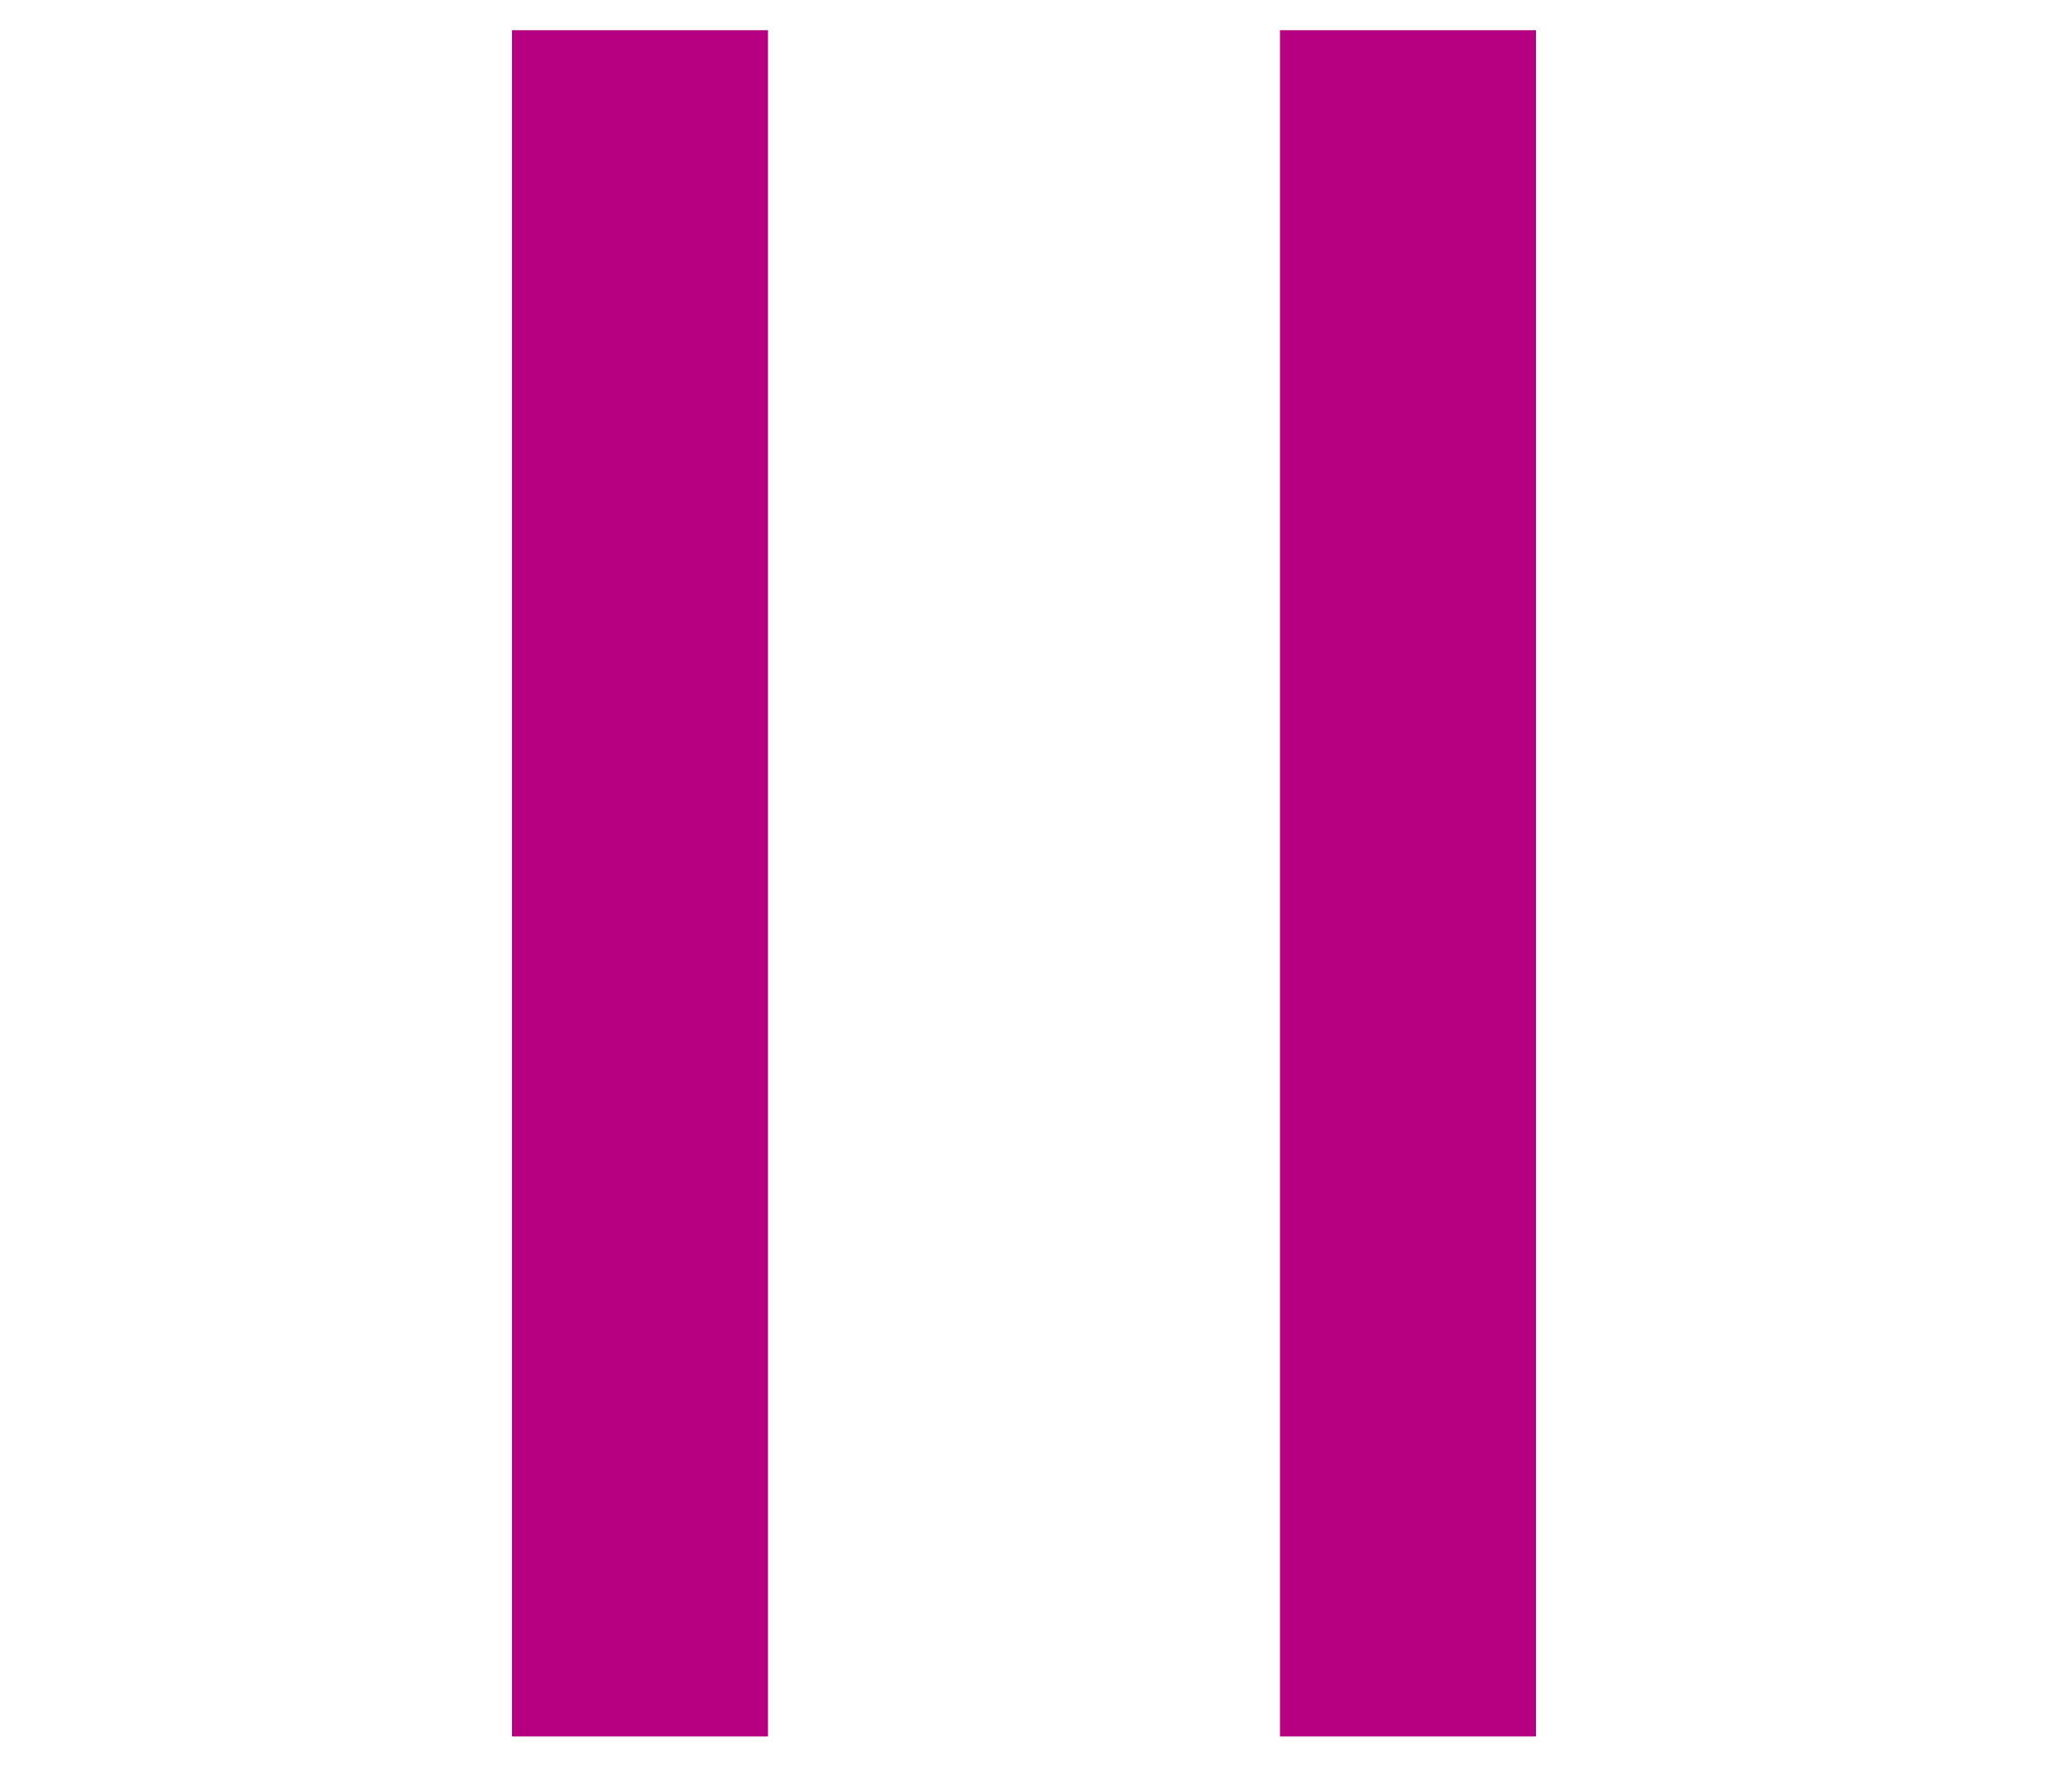
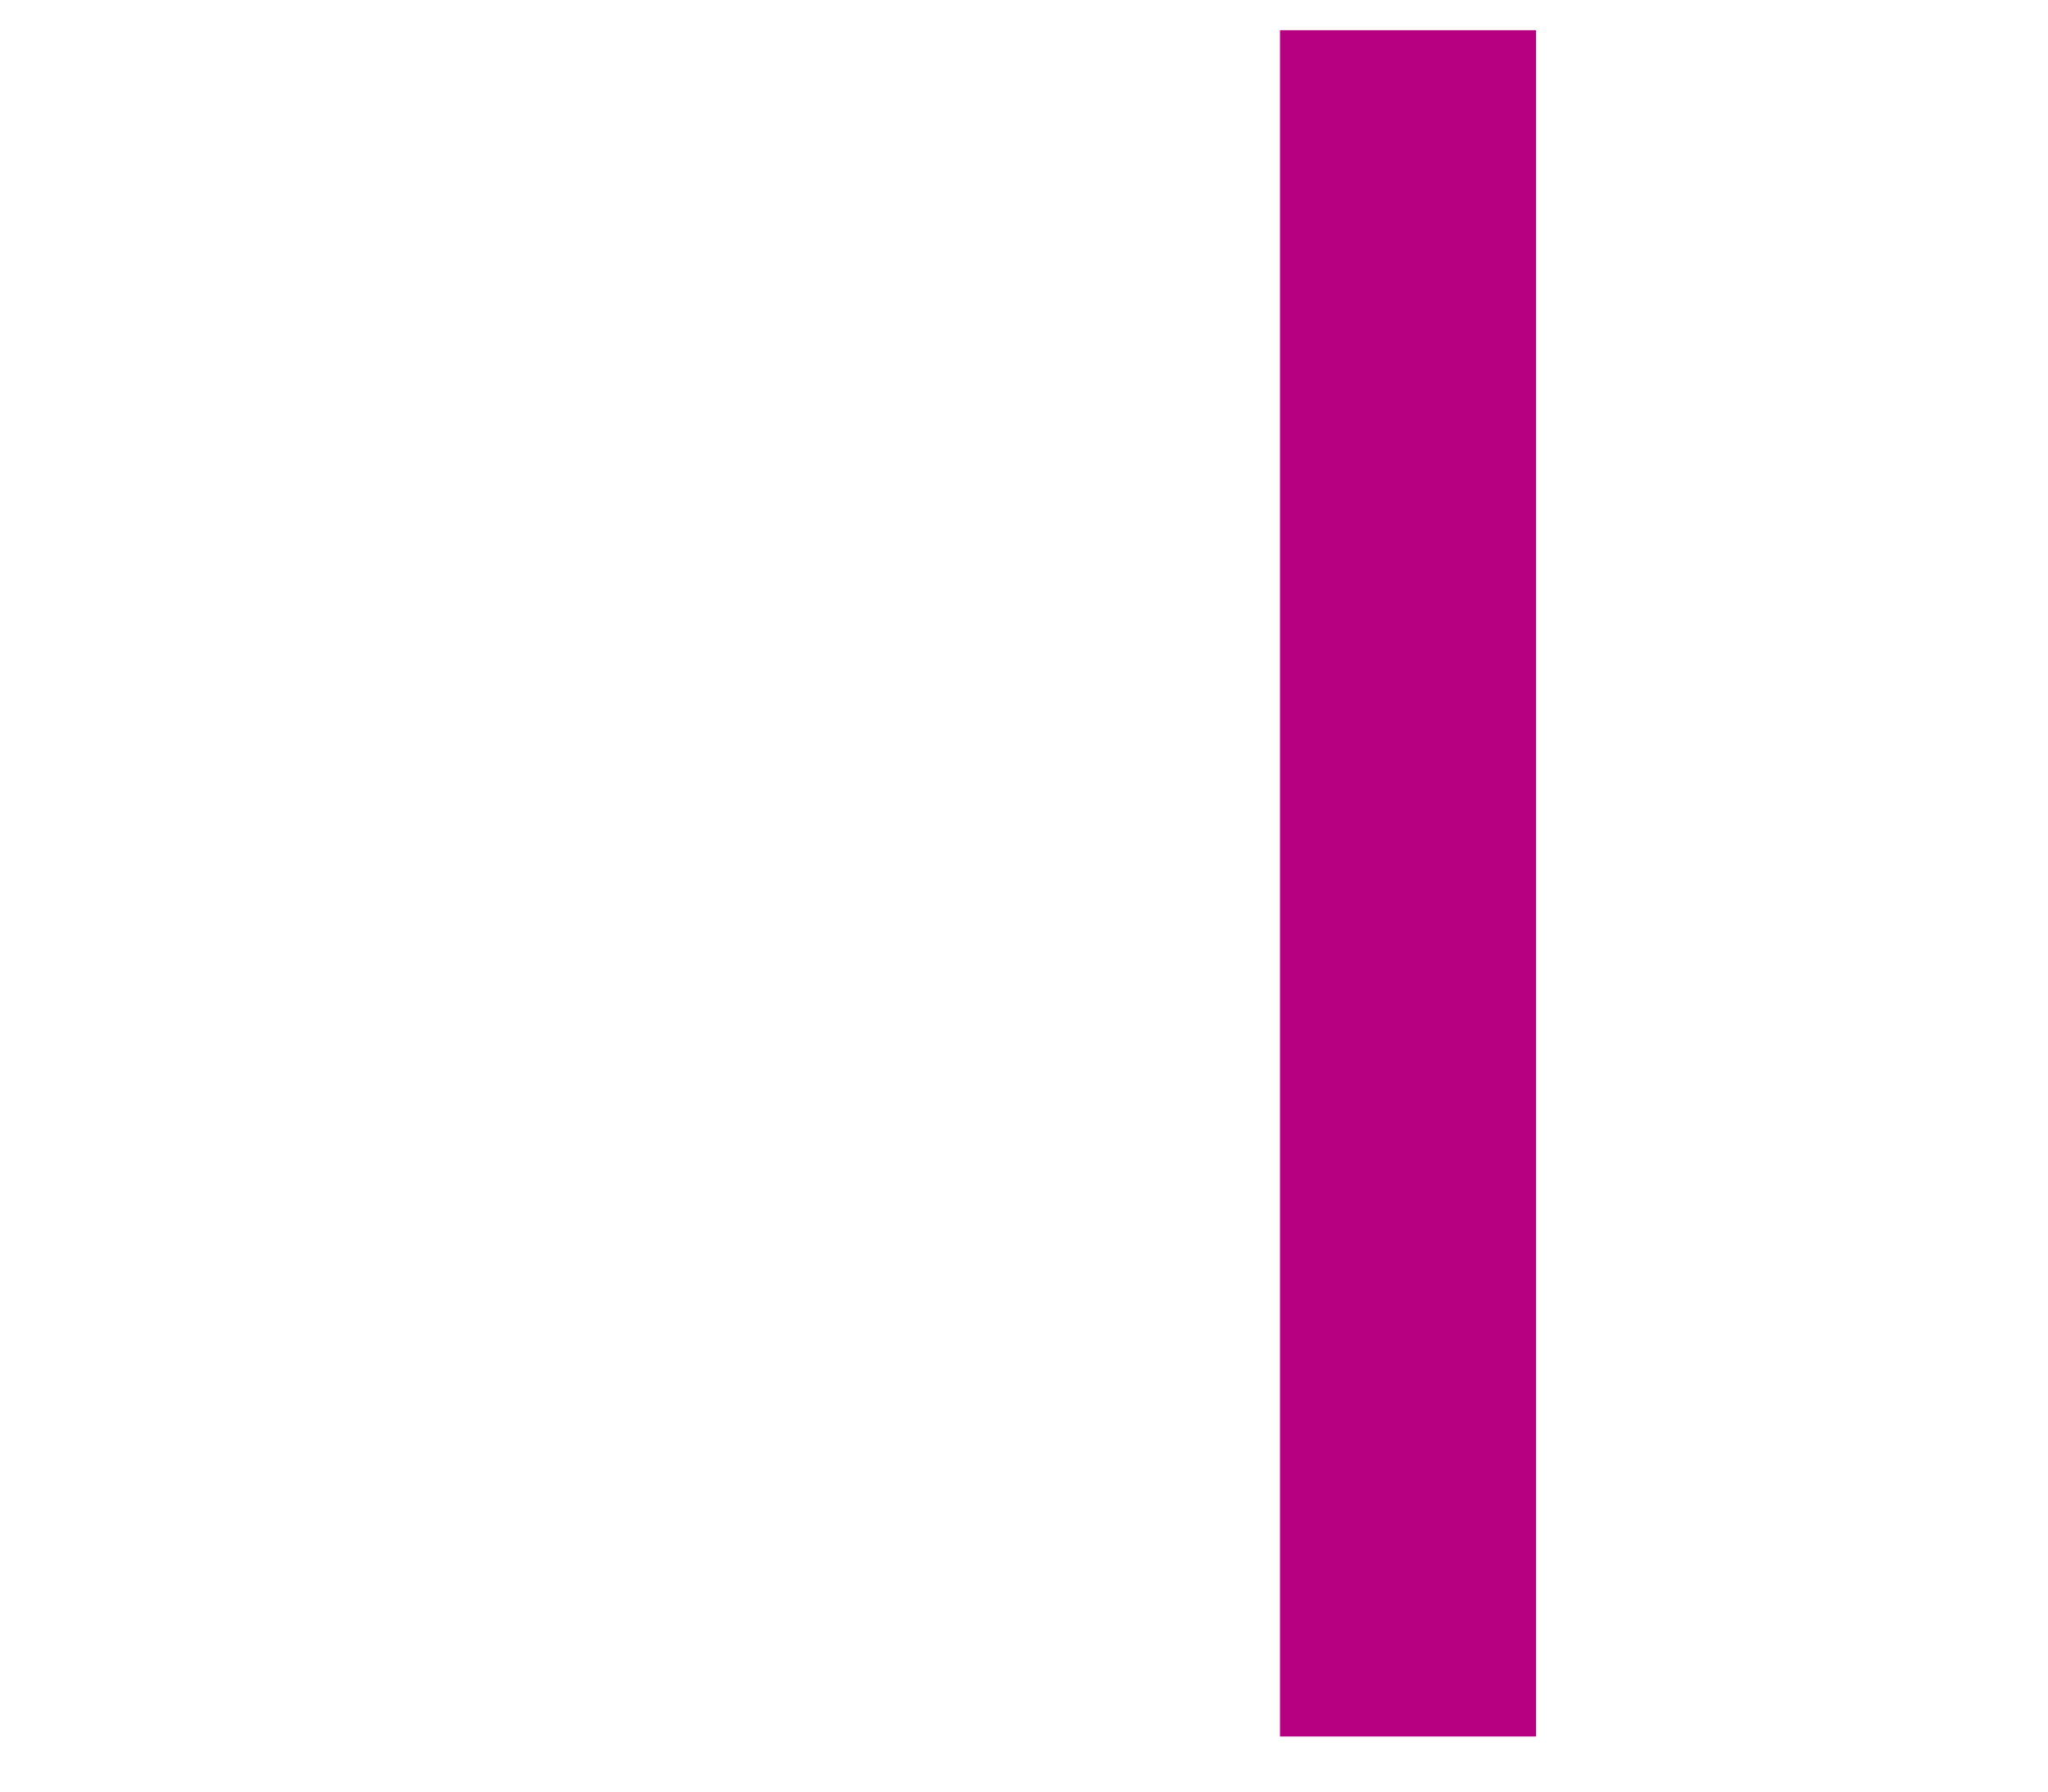
<svg xmlns="http://www.w3.org/2000/svg" width="24" height="21" viewBox="0 0 24 21" fill="none">
-   <path fill-rule="evenodd" clip-rule="evenodd" d="M6 20.354L6 0.354L9 0.354L9 20.354L6 20.354Z" fill="#B60081" />
  <path fill-rule="evenodd" clip-rule="evenodd" d="M15 20.354L15 0.354L18 0.354L18 20.354L15 20.354Z" fill="#B60081" />
</svg>